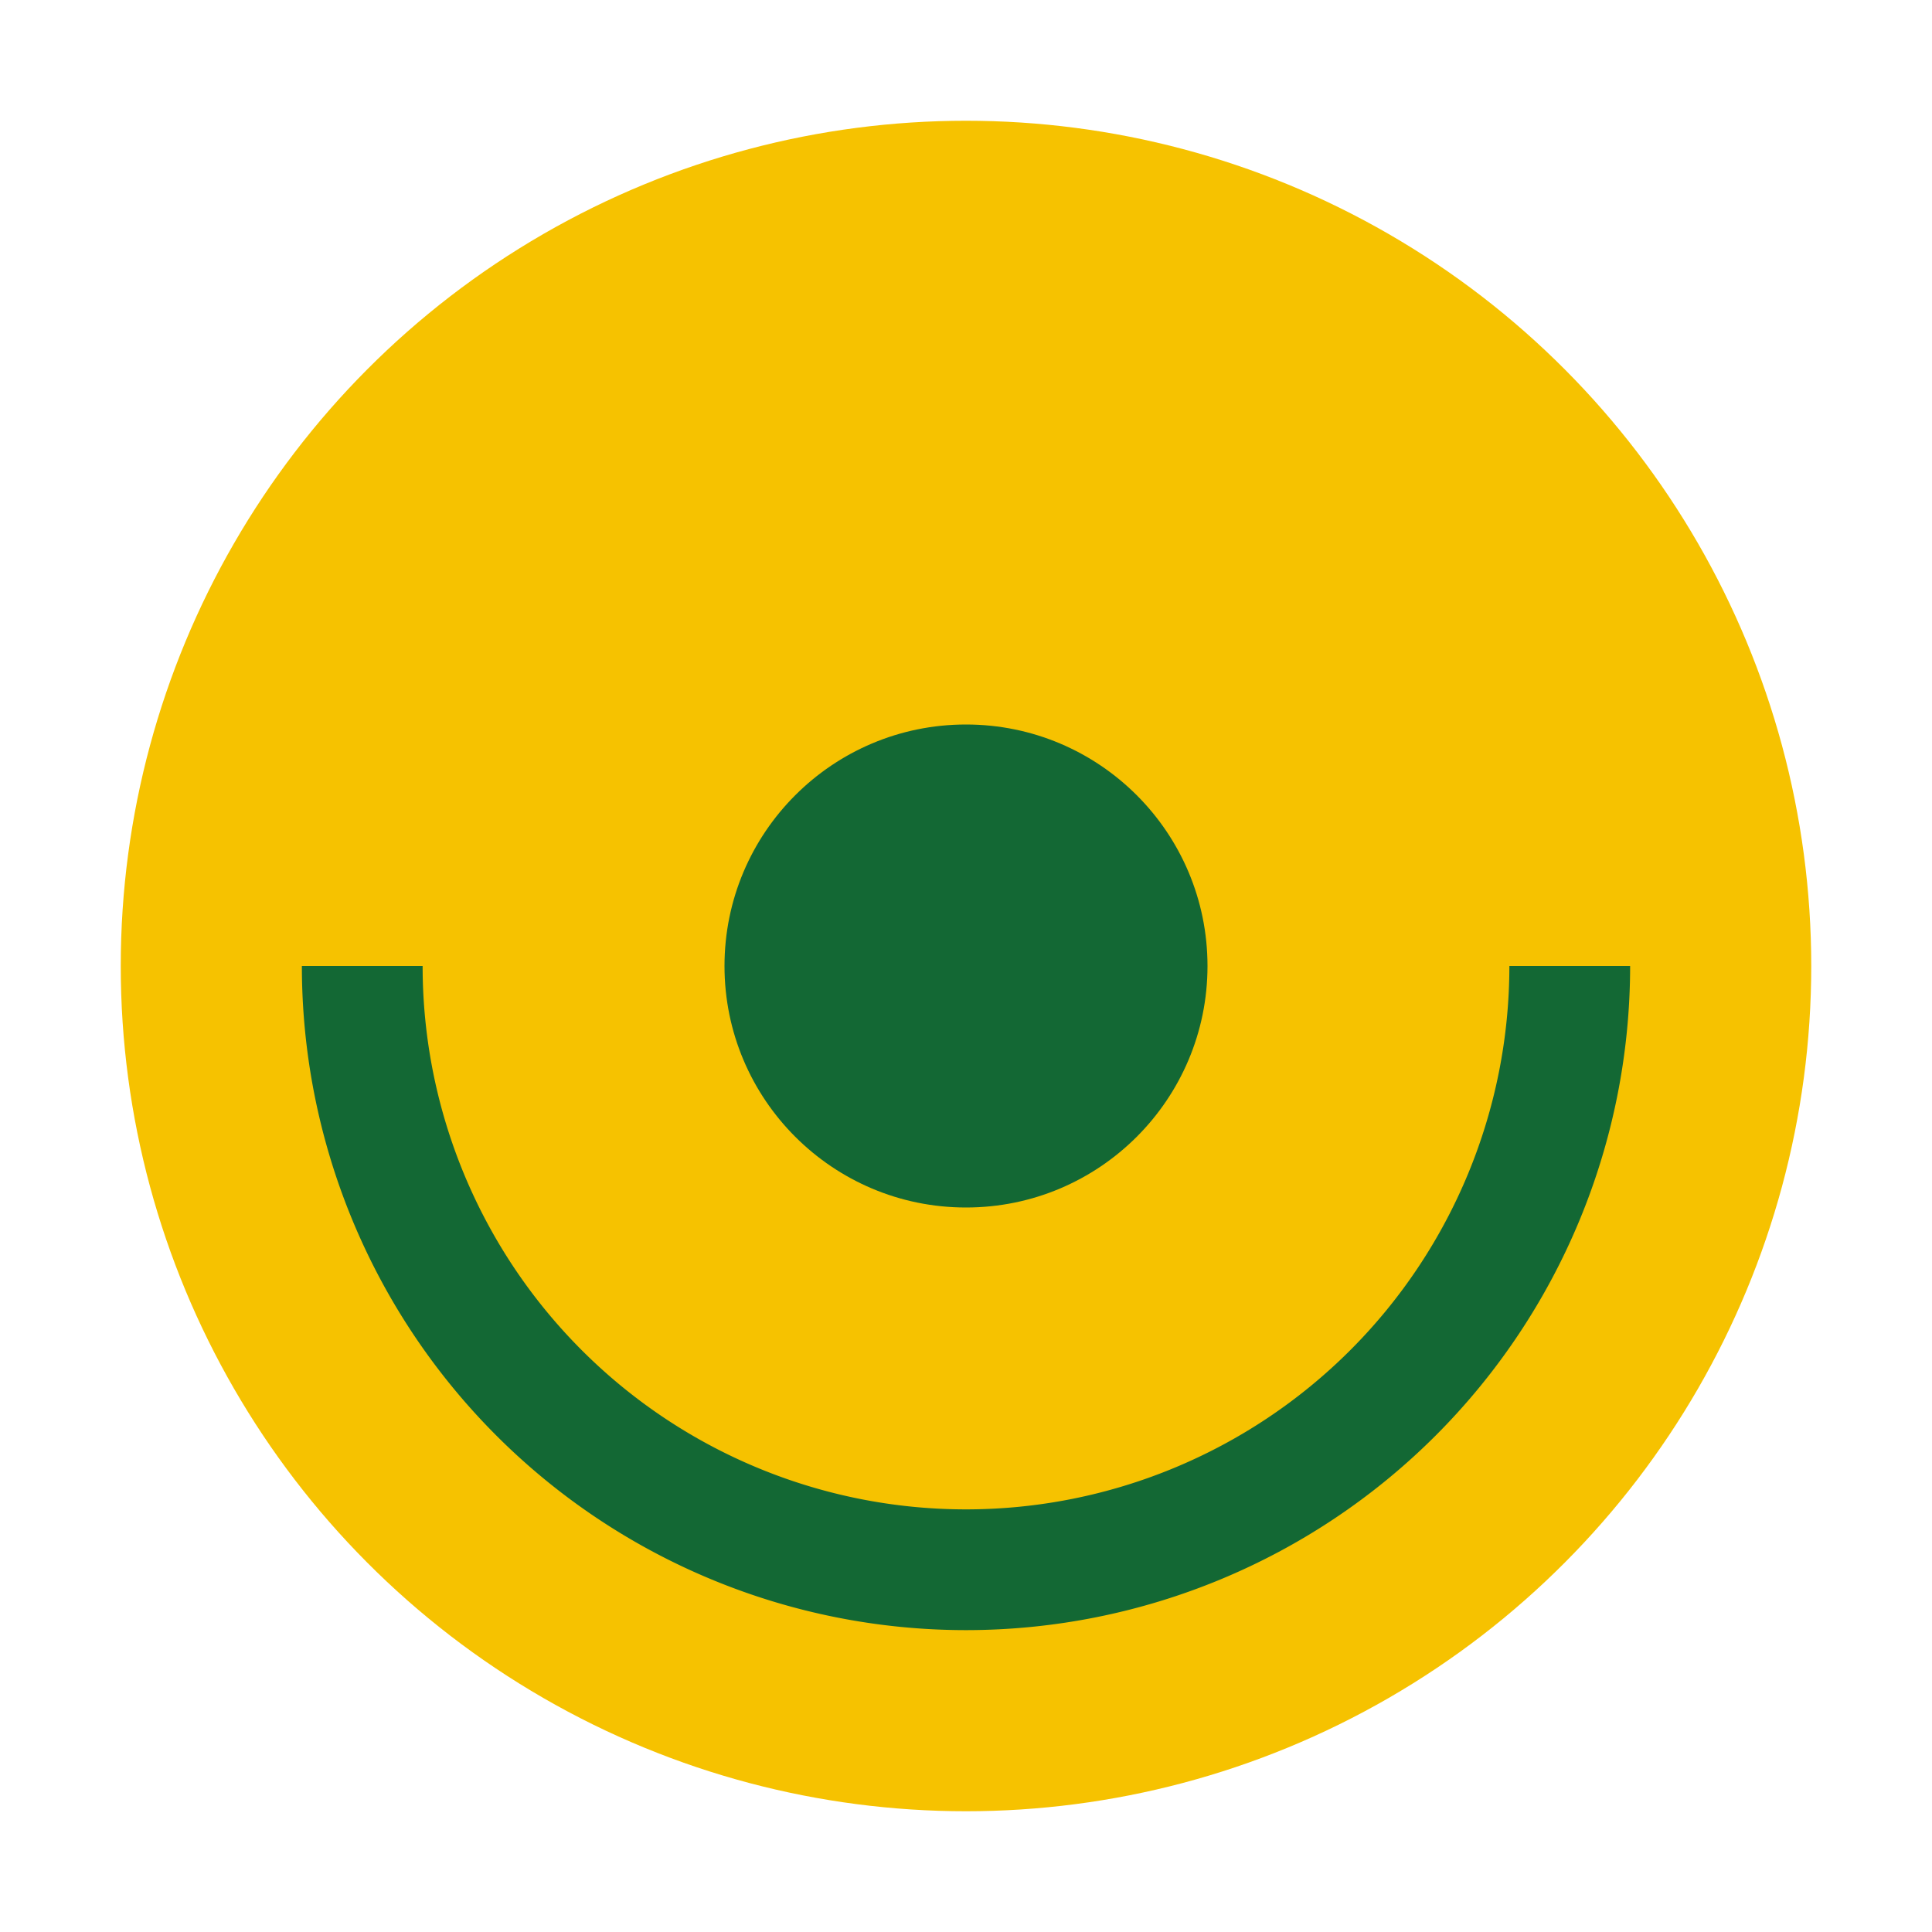
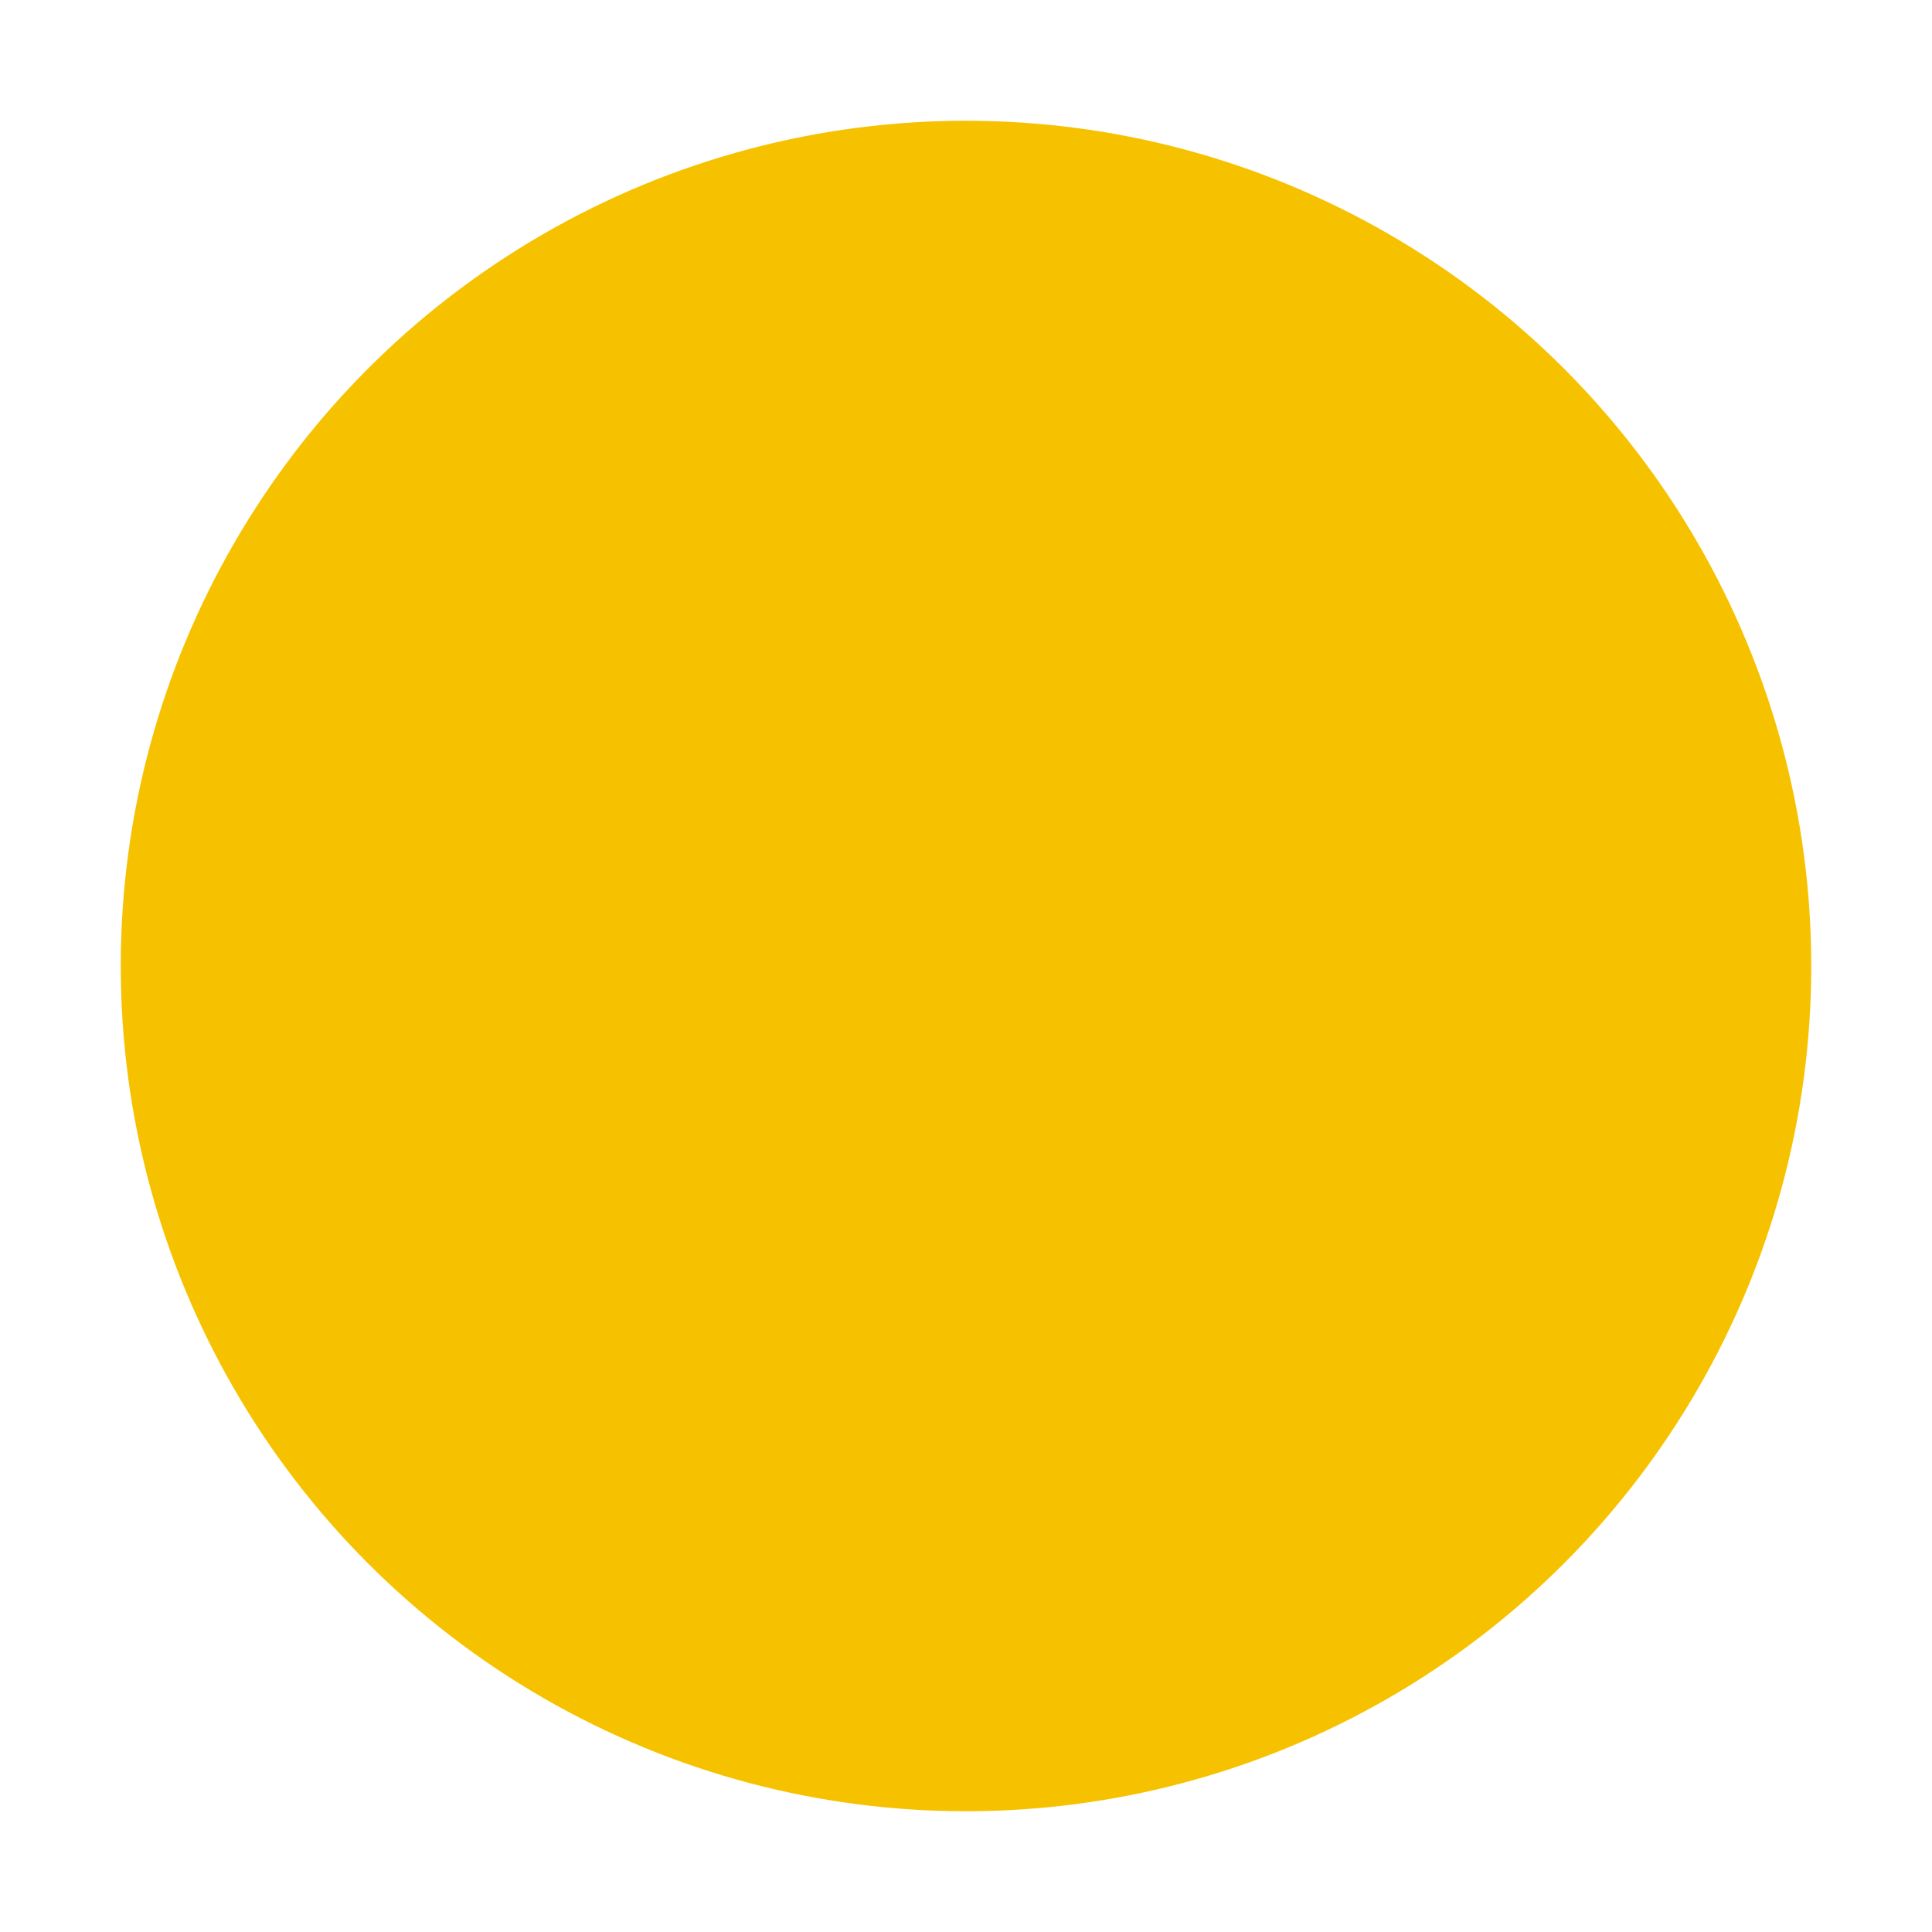
<svg xmlns="http://www.w3.org/2000/svg" viewBox="0 0 32 32" width="32" height="32">
  <circle cx="16" cy="16" r="14" fill="#F6C200" />
-   <path d="M6 16a10 10 0 0020 0" fill="none" stroke="#136834" stroke-width="2" />
-   <circle cx="16" cy="16" r="4" fill="#136834" />
</svg>